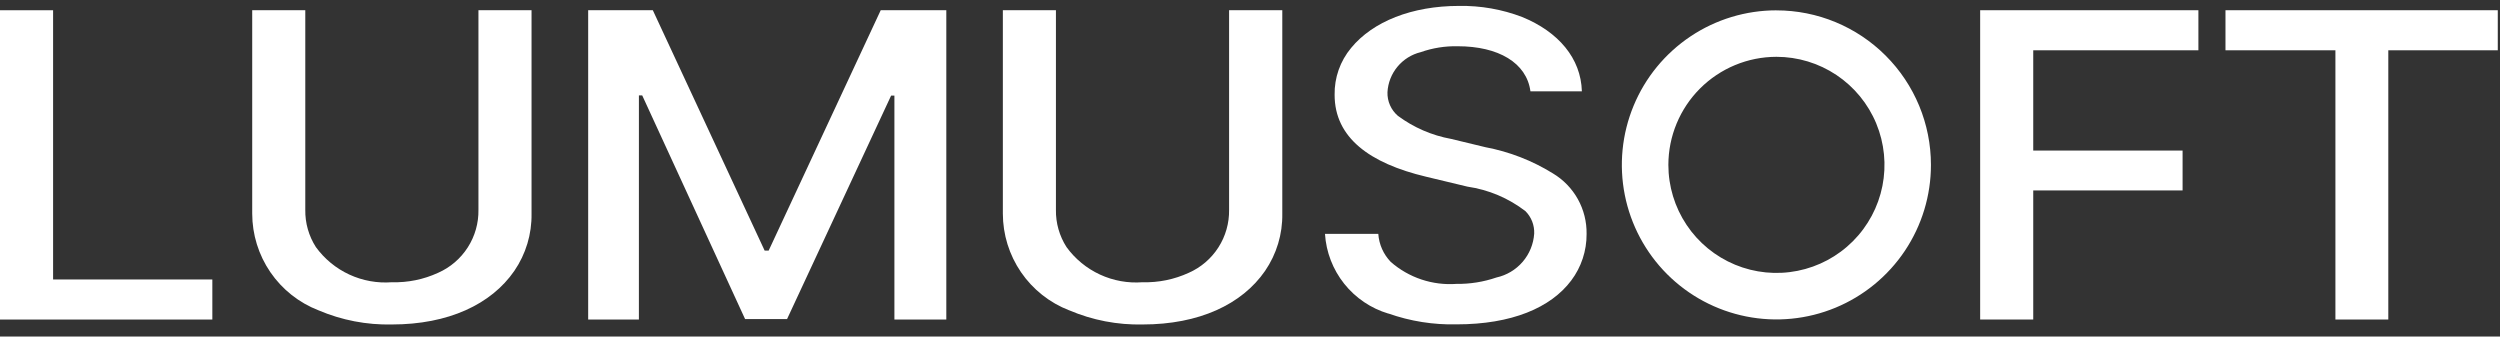
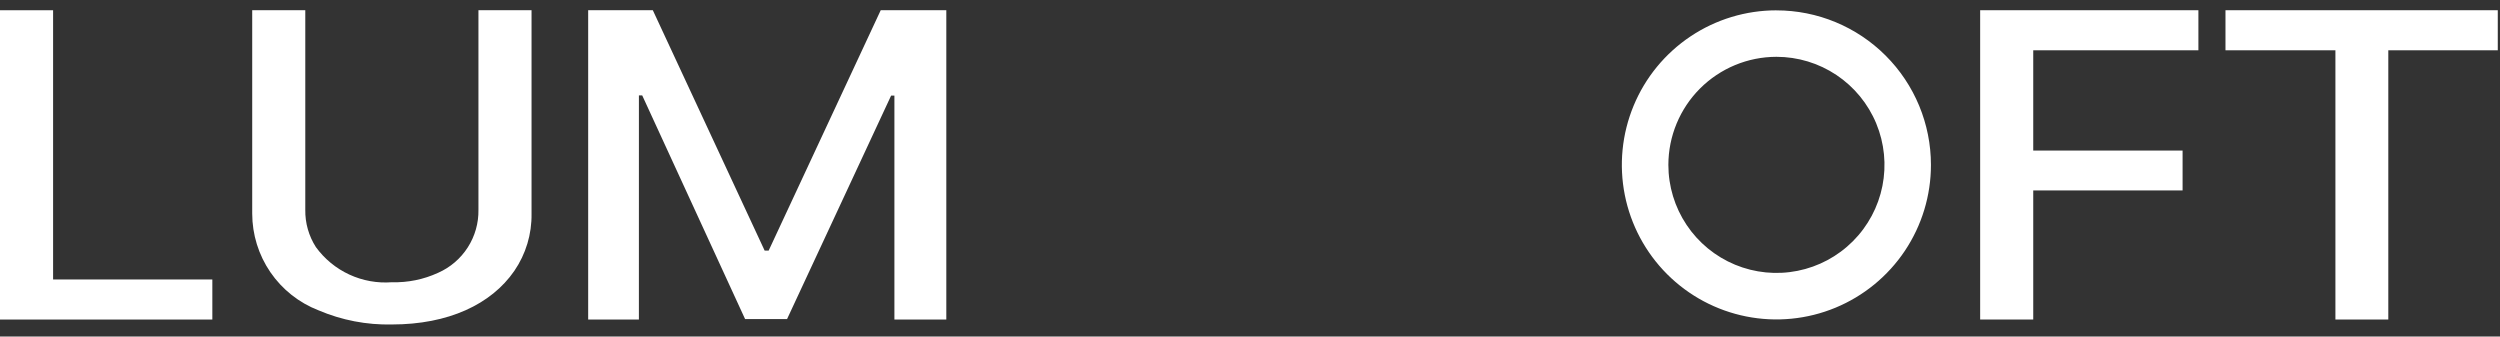
<svg xmlns="http://www.w3.org/2000/svg" width="156" height="21" viewBox="0 0 156 21" fill="none">
  <rect x="0" y="0" width="156" height="21" fill="#333333" stroke="none" />
  <path d="M0 0.639V19.939H13.25V17.439H3.313V0.639H0Z" fill="white" />
  <path d="M19.875 19.364C18.657 18.892 17.611 18.064 16.872 16.986C16.134 15.909 15.739 14.634 15.738 13.328V0.638H19.05V13.093C19.037 13.917 19.267 14.726 19.712 15.419C20.25 16.159 20.967 16.748 21.797 17.132C22.627 17.516 23.541 17.681 24.452 17.612C25.447 17.64 26.434 17.439 27.338 17.023C28.098 16.688 28.741 16.136 29.189 15.437C29.637 14.738 29.869 13.922 29.855 13.092V0.638H33.168V13.328C33.19 14.603 32.814 15.853 32.093 16.905C30.65 18.996 27.971 20.247 24.452 20.247C22.881 20.282 21.321 19.981 19.875 19.364Z" fill="white" />
-   <path d="M39.867 19.938H36.702V0.638H40.736L47.714 15.638H47.964L54.957 0.638H59.05V19.938H55.811V5.967H55.605L49.113 19.909H46.493L40.074 5.953H39.868L39.867 19.938Z" fill="white" />
-   <path d="M66.715 19.364C65.497 18.892 64.451 18.064 63.712 16.986C62.974 15.909 62.579 14.634 62.578 13.328V0.638H65.89V13.093C65.876 13.917 66.107 14.726 66.552 15.419C67.089 16.159 67.807 16.748 68.637 17.132C69.466 17.516 70.381 17.681 71.292 17.612C72.287 17.64 73.274 17.439 74.178 17.023C74.938 16.688 75.581 16.136 76.029 15.437C76.477 14.738 76.708 13.922 76.695 13.092V0.638H80.015V13.328C80.037 14.603 79.661 15.853 78.94 16.905C77.497 18.996 74.818 20.247 71.299 20.247C69.728 20.282 68.167 19.981 66.721 19.364" fill="white" />
-   <path d="M86.639 19.57C85.549 19.245 84.585 18.594 83.877 17.704C83.169 16.814 82.751 15.729 82.679 14.594H86.006C86.051 15.252 86.328 15.872 86.786 16.346C87.344 16.833 87.993 17.204 88.695 17.439C89.398 17.674 90.14 17.768 90.879 17.715C91.729 17.727 92.575 17.591 93.379 17.315C94.015 17.175 94.588 16.832 95.013 16.339C95.438 15.845 95.691 15.227 95.734 14.577C95.744 14.319 95.701 14.061 95.608 13.82C95.514 13.579 95.371 13.36 95.189 13.177C94.133 12.364 92.886 11.837 91.568 11.646L88.992 11.028C85.459 10.189 83.28 8.584 83.28 5.92C83.26 4.851 83.626 3.811 84.311 2.99C85.665 1.341 88.111 0.369 91.039 0.369C92.386 0.346 93.725 0.58 94.984 1.061C97.251 1.989 98.65 3.637 98.709 5.698H95.499C95.263 3.917 93.499 2.886 90.965 2.886C90.178 2.868 89.395 2.993 88.654 3.254C88.085 3.393 87.577 3.711 87.203 4.161C86.829 4.611 86.61 5.17 86.578 5.754C86.569 6.032 86.623 6.309 86.735 6.563C86.847 6.818 87.015 7.044 87.226 7.226C88.209 7.956 89.348 8.45 90.553 8.669L92.688 9.184C94.18 9.465 95.607 10.019 96.898 10.818C97.551 11.208 98.089 11.763 98.459 12.427C98.828 13.091 99.016 13.842 99.003 14.602C99.011 15.648 98.674 16.666 98.046 17.502C96.765 19.21 94.322 20.24 90.891 20.24C89.443 20.274 88.001 20.045 86.636 19.563" fill="white" />
+   <path d="M39.867 19.938H36.702V0.638H40.736L47.714 15.638H47.964L54.957 0.638H59.05V19.938H55.811V5.967H55.605L49.113 19.909H46.493L40.074 5.953H39.868Z" fill="white" />
  <path d="M126.874 19.938H123.562V0.638H137.18V3.138H126.874V9.395H136.193V11.883H126.874V19.938Z" fill="white" />
  <path d="M149.03 19.938H145.73V3.138H138.87V0.638H155.861V3.138H149.03V19.938Z" fill="white" />
  <path d="M110.849 3.545C112.183 3.545 113.486 3.94 114.595 4.681C115.704 5.422 116.568 6.475 117.079 7.708C117.589 8.94 117.723 10.296 117.463 11.604C117.202 12.912 116.56 14.113 115.617 15.056C114.674 15.999 113.473 16.641 112.165 16.901C110.857 17.162 109.501 17.028 108.269 16.518C107.037 16.007 105.983 15.143 105.243 14.034C104.502 12.925 104.106 11.622 104.106 10.288C104.108 8.5 104.819 6.786 106.083 5.522C107.348 4.258 109.061 3.547 110.849 3.545ZM110.849 0.645C108.942 0.645 107.077 1.21 105.491 2.269C103.905 3.329 102.668 4.834 101.938 6.597C101.208 8.359 101.016 10.298 101.388 12.168C101.76 14.039 102.678 15.758 104.026 17.107C105.375 18.456 107.093 19.375 108.964 19.747C110.834 20.12 112.774 19.929 114.536 19.2C116.298 18.47 117.805 17.234 118.865 15.649C119.925 14.063 120.491 12.198 120.491 10.291C120.491 7.733 119.475 5.28 117.666 3.472C115.858 1.663 113.405 0.647 110.847 0.647" fill="white" />
</svg>